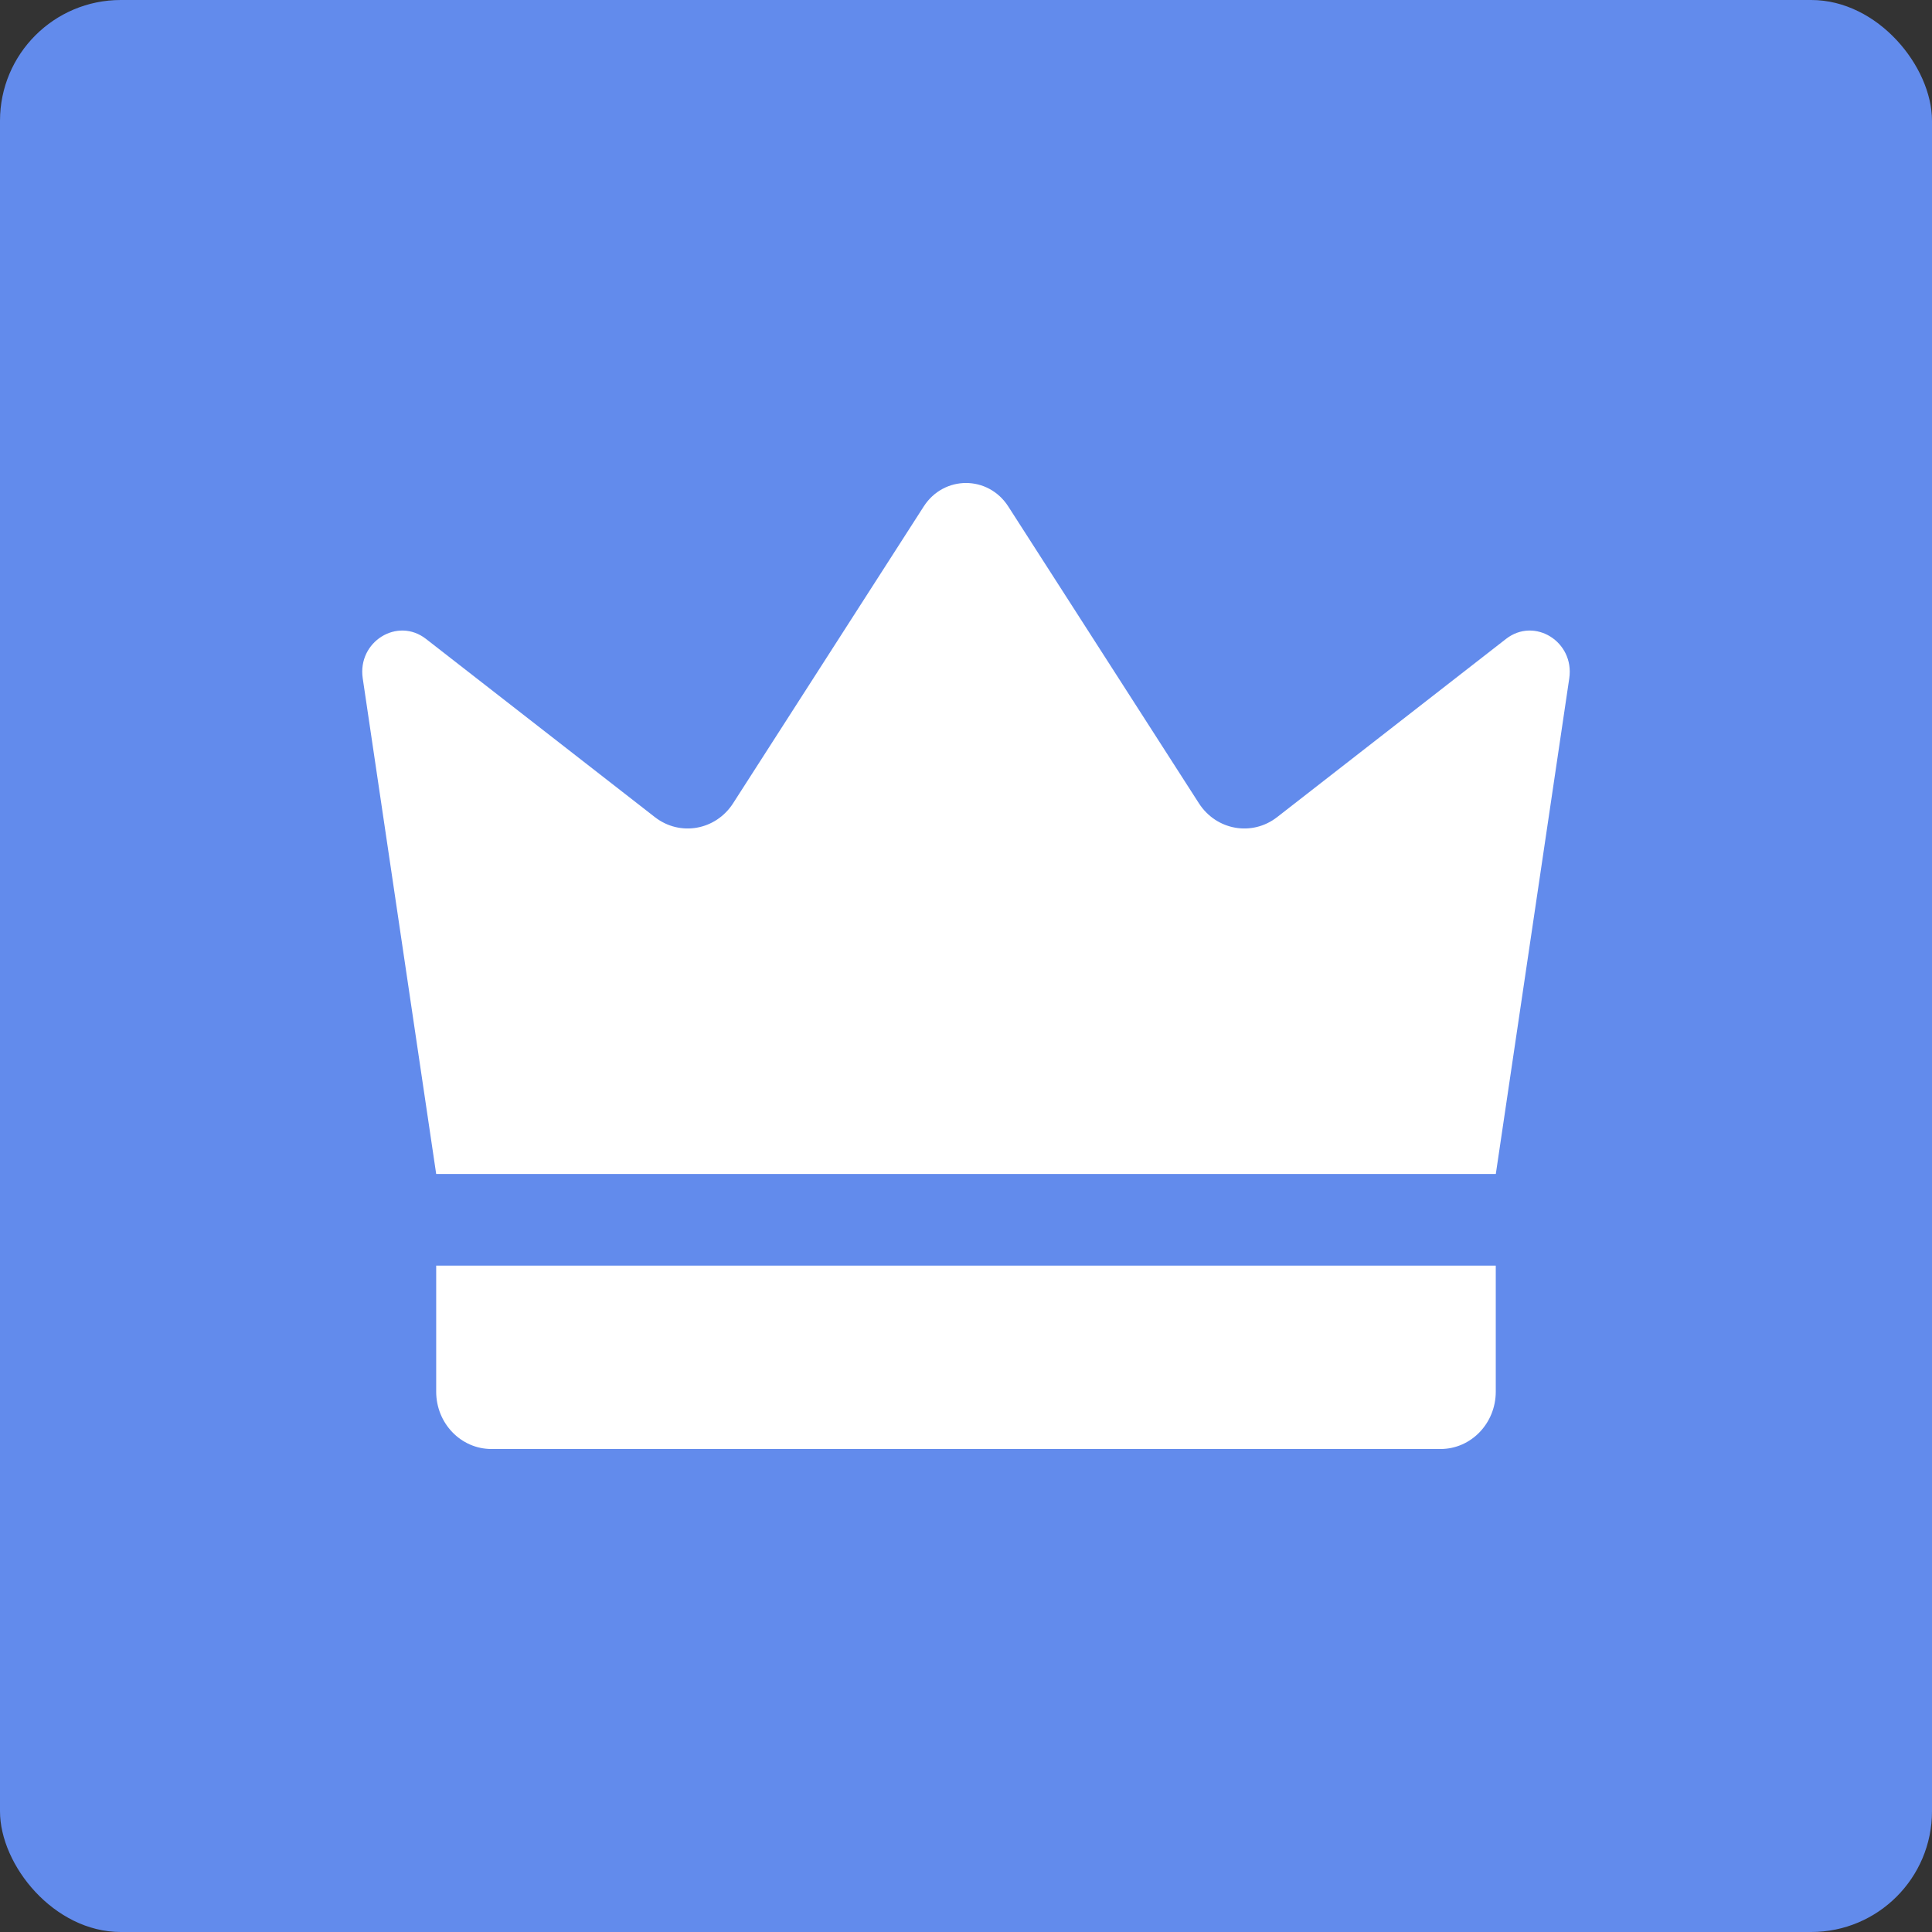
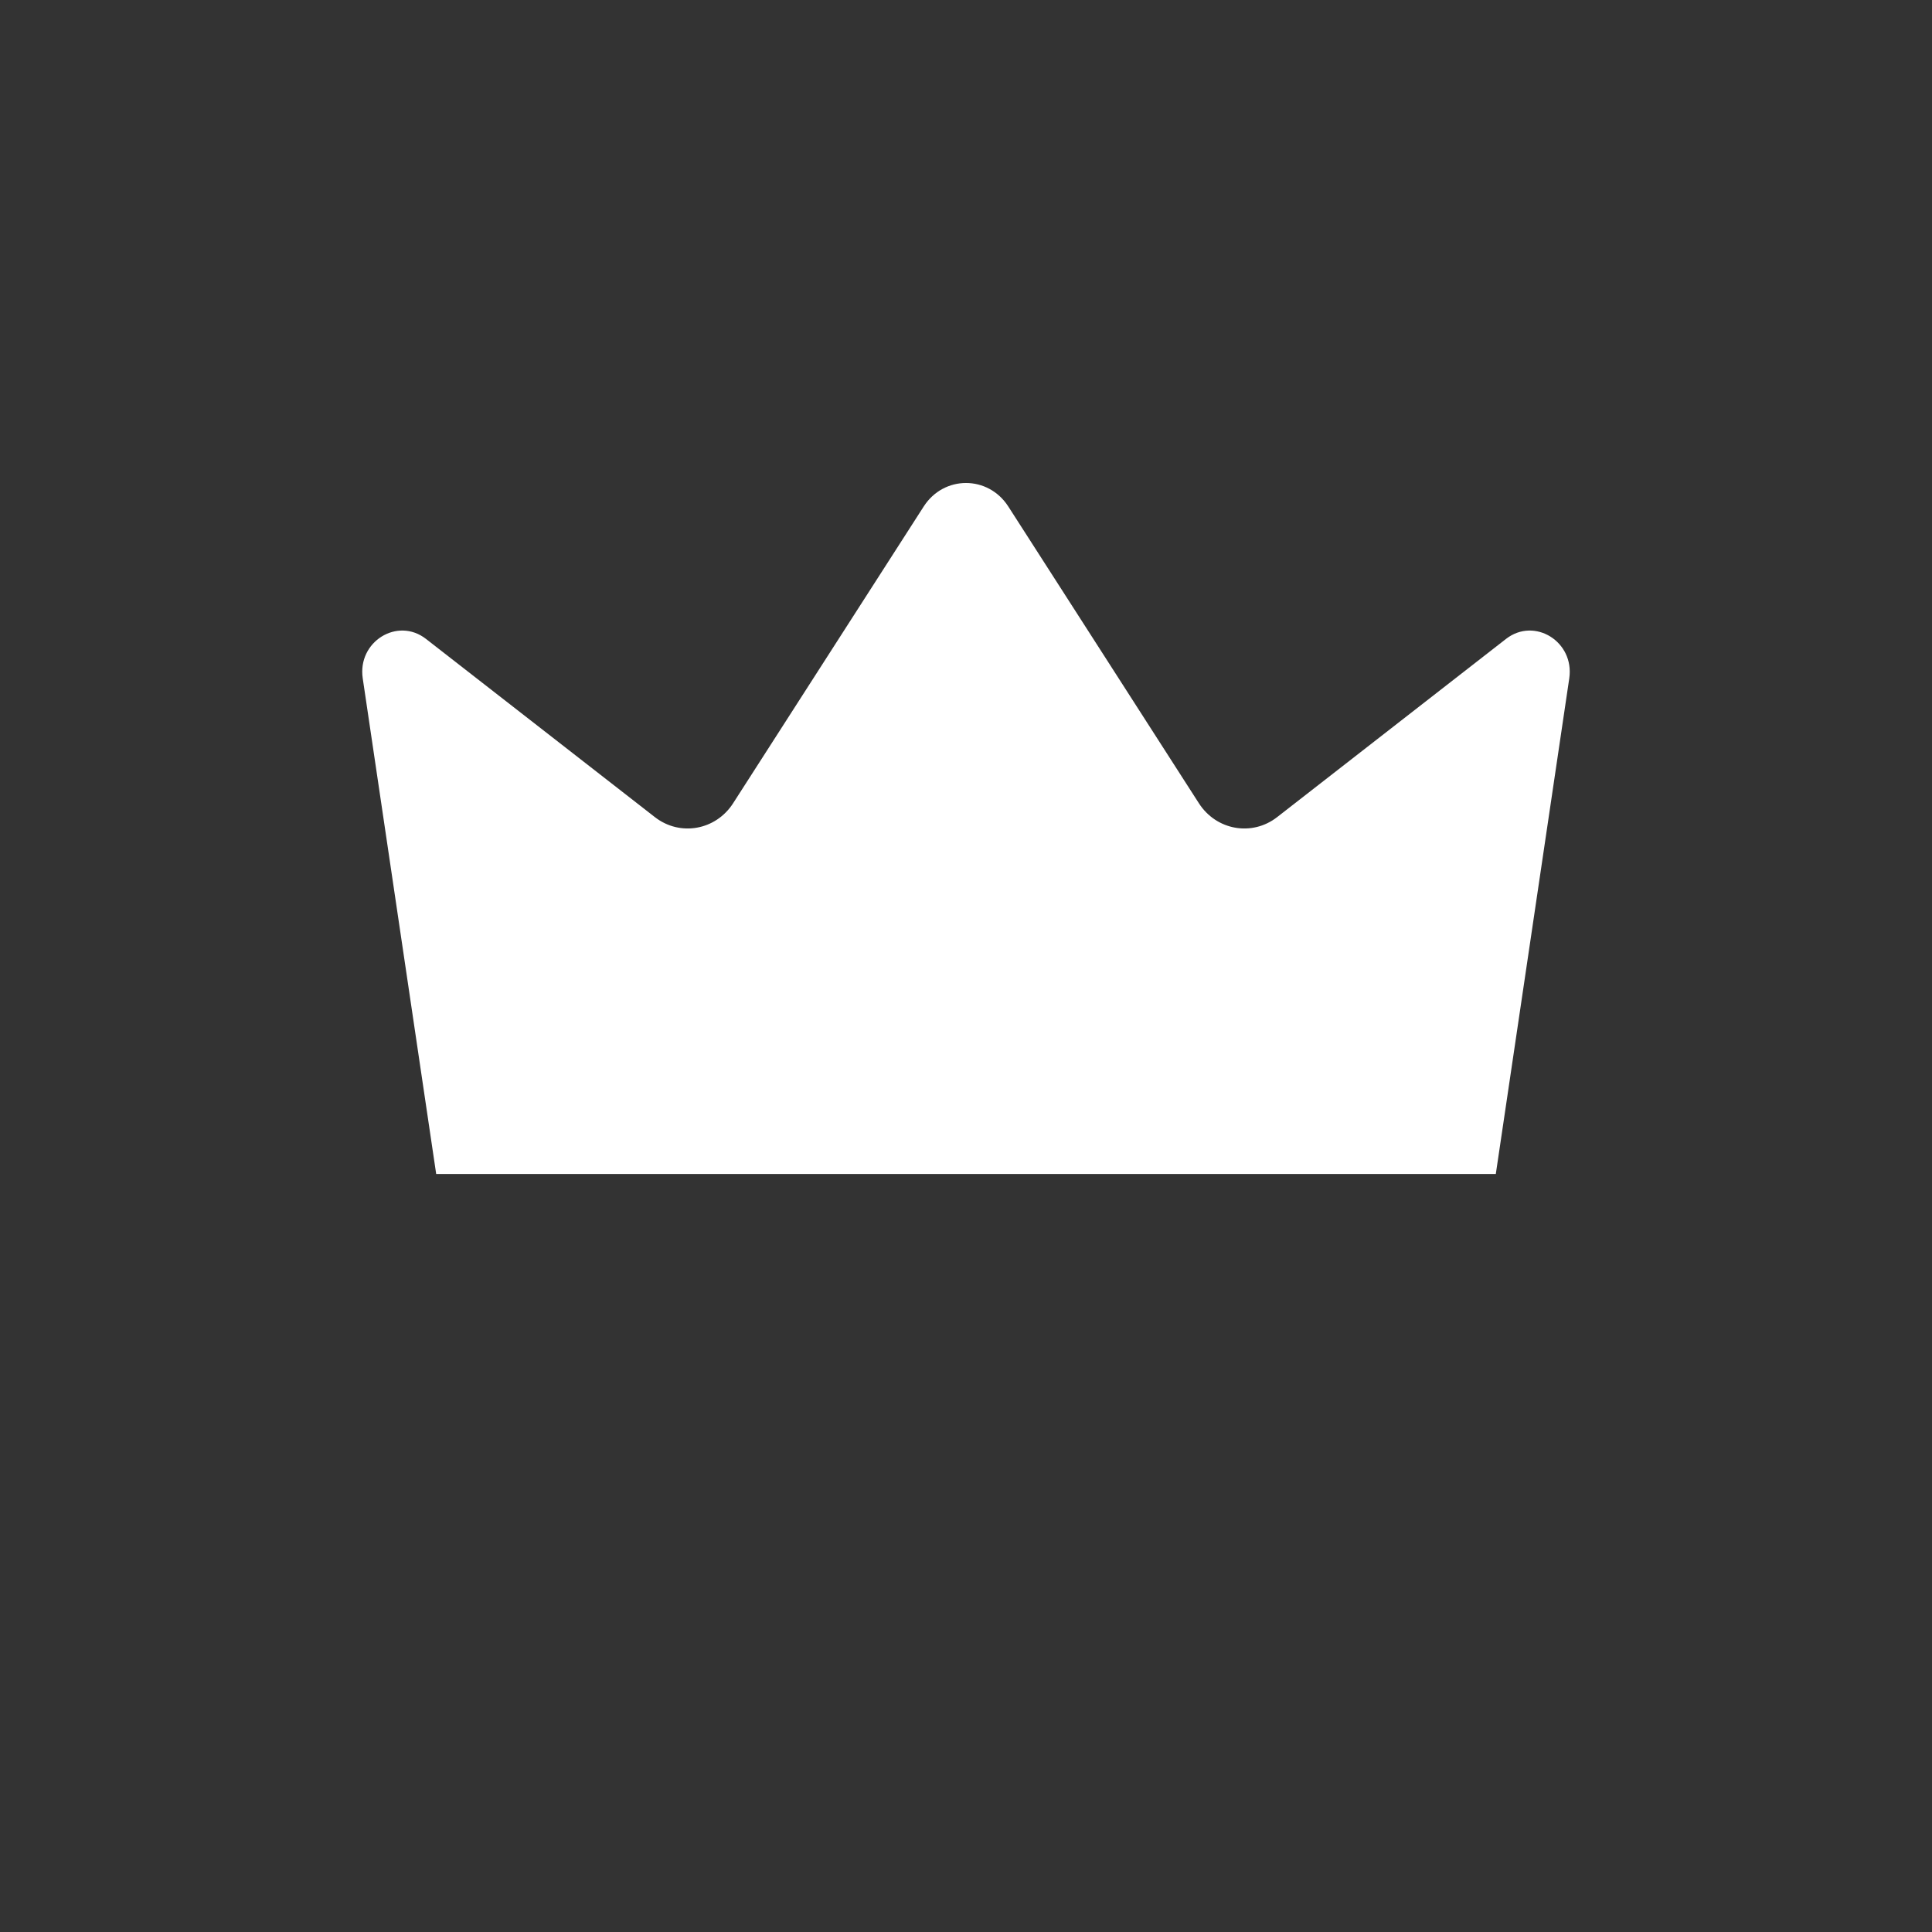
<svg xmlns="http://www.w3.org/2000/svg" width="48" height="48" viewBox="0 0 48 48" fill="none">
  <rect x="0" y="0" width="48" height="48" fill="#333333" stroke="none" />
-   <rect width="48" height="48" rx="3" fill="#628BEC" />
  <path d="M10.837 29.167C10.229 25.062 9.621 20.958 9.012 16.853C8.877 15.943 9.875 15.322 10.584 15.874C12.479 17.35 14.374 18.826 16.27 20.301C16.894 20.787 17.783 20.629 18.215 19.955L22.949 12.584C23.449 11.805 24.551 11.805 25.051 12.584L29.785 19.955C30.217 20.629 31.106 20.787 31.73 20.301C33.626 18.826 35.52 17.35 37.416 15.874C38.125 15.322 39.122 15.943 38.988 16.853C38.379 20.958 37.771 25.062 37.163 29.167H10.837Z" fill="white" />
-   <path d="M35.79 36H12.209C11.451 36 10.837 35.362 10.837 34.575V31.445H37.162V34.575C37.162 35.362 36.548 36 35.79 36Z" fill="white" />
</svg>